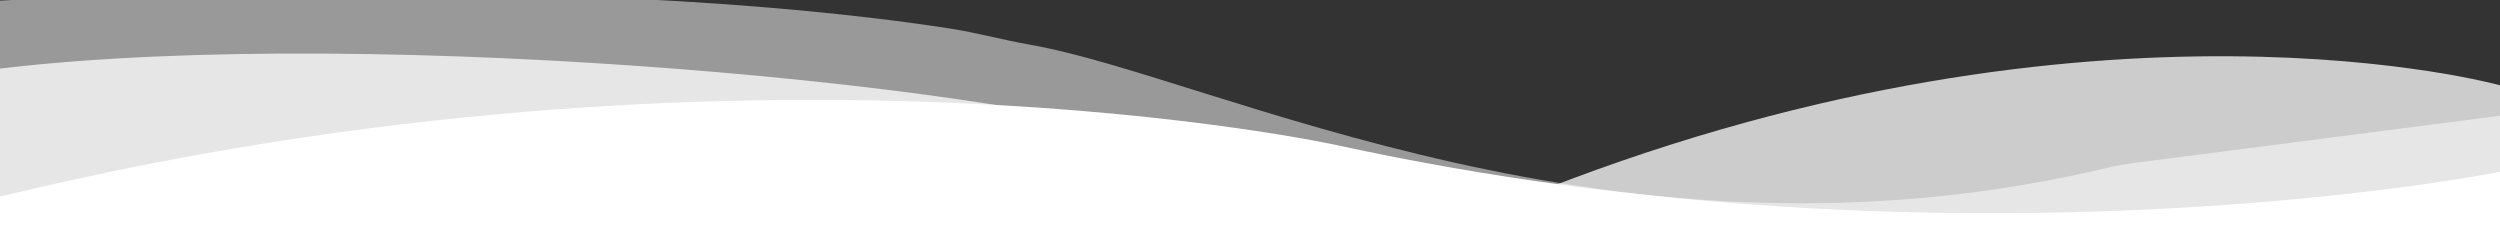
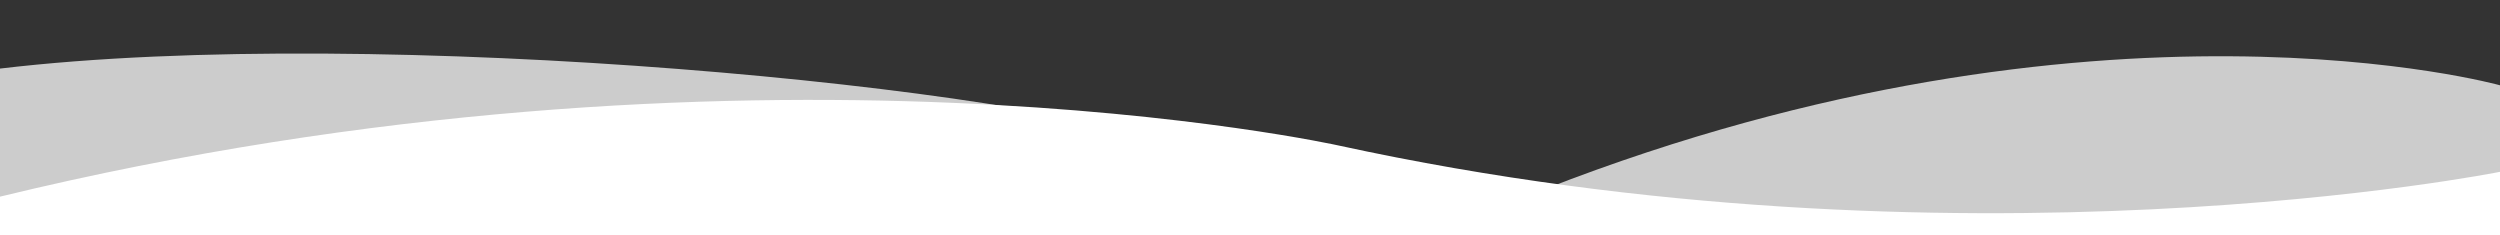
<svg xmlns="http://www.w3.org/2000/svg" version="1.1" id="Layer_2_1_" x="0px" y="0px" viewBox="0 0 1600.5 150.7" style="enable-background:new 0 0 1600.5 150.7;" xml:space="preserve">
  <rect x="0" y="0" width="1600.5" height="150.7" fill="#333333" stroke="none" />
  <style type="text/css">
	.st0{opacity:0.75;fill:#FFFFFF;enable-background:new    ;}
	.st1{fill:#FFFFFF;}
	.st2{opacity:0.5;fill:#FFFFFF;enable-background:new    ;}
</style>
  <path class="st0" d="M1600.5,212.1H0L0,43.9c243.5-28.9,663.4,13,751.9,49.6c81.7,33.9,54,44.5,142.5,44.5c15,0,0,0,0,0  c63-9,94.5-16.9,94.5-16.9c354.7-138.2,611.6-66.5,611.6-66.5V212.1z" />
  <path class="st1" d="M1600.5,212.2H0l0-86.3C480.2,9.2,857.2,93.2,857.2,93.2c397.2,86.4,743.3,16.8,743.3,16.8v48.5V212.2z" />
-   <path class="st2" d="M0,192.1h1600.5v-118l-220.9,28.5c-10,1.3-20.1,2.3-30,4.7c-315.7,75.3-571.8-57.9-689.8-78.6  c-17.3-3-34.1-7.7-51.4-10.4C360.5-20,0,0.4,0,0.4L0,192.1z" />
</svg>